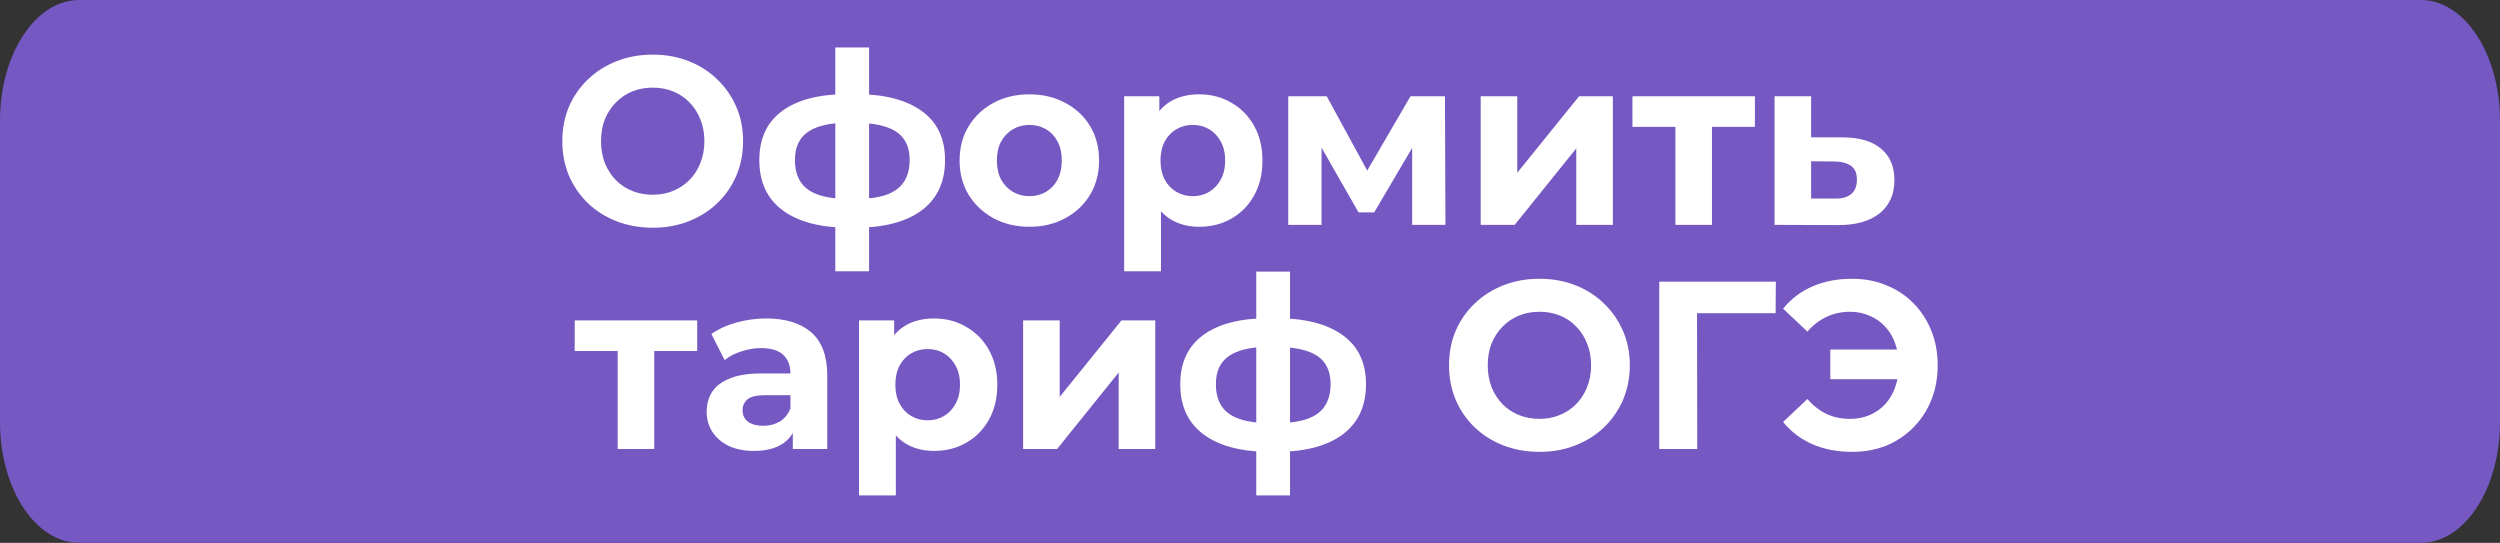
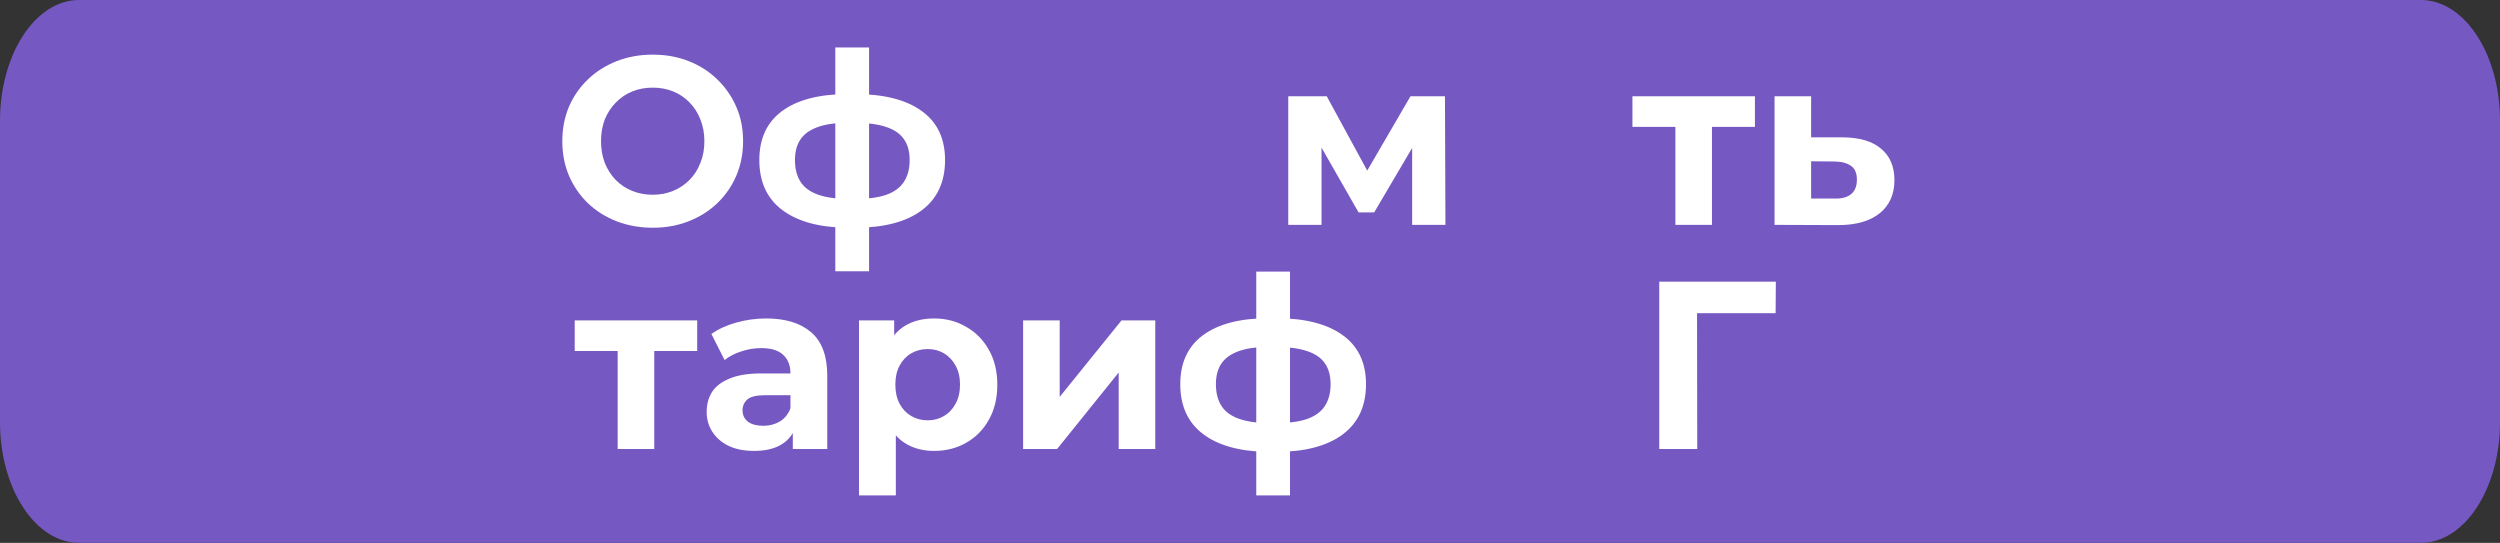
<svg xmlns="http://www.w3.org/2000/svg" width="2054" height="446" viewBox="0 0 2054 446" fill="none">
  <rect x="0" y="0" width="2054" height="446" fill="#333333" stroke="none" />
  <g clip-path="url(#clip0_721_12)">
    <path d="M1989 0H65C29.102 0 0 44.45 0 99.281V346.719C0 401.55 29.102 446 65 446H1989C2024.9 446 2054 401.55 2054 346.719V99.281C2054 44.45 2024.9 0 1989 0Z" fill="#7658C3" />
    <path d="M536.456 187.104C525.727 187.104 515.774 185.336 506.596 181.8C497.547 178.264 489.662 173.288 482.941 166.872C476.348 160.455 471.178 152.926 467.429 144.283C463.81 135.641 462 126.212 462 115.998C462 105.784 463.81 96.356 467.429 87.713C471.178 79.07 476.413 71.541 483.135 65.124C489.856 58.708 497.741 53.732 506.79 50.196C515.838 46.66 525.662 44.893 536.262 44.893C546.991 44.893 556.815 46.66 565.734 50.196C574.782 53.732 582.603 58.708 589.195 65.124C595.917 71.541 601.152 79.07 604.901 87.713C608.649 96.225 610.524 105.653 610.524 115.998C610.524 126.212 608.649 135.706 604.901 144.48C601.152 153.122 595.917 160.652 589.195 167.068C582.603 173.354 574.782 178.264 565.734 181.8C556.815 185.336 547.055 187.104 536.456 187.104ZM536.262 159.997C542.337 159.997 547.896 158.949 552.937 156.854C558.107 154.759 562.632 151.747 566.509 147.819C570.387 143.89 573.36 139.242 575.429 133.873C577.626 128.504 578.725 122.546 578.725 115.998C578.725 109.451 577.626 103.492 575.429 98.124C573.36 92.755 570.387 88.106 566.509 84.177C562.761 80.249 558.301 77.237 553.131 75.142C547.96 73.047 542.337 71.999 536.262 71.999C530.186 71.999 524.563 73.047 519.393 75.142C514.352 77.237 509.892 80.249 506.014 84.177C502.136 88.106 499.099 92.755 496.901 98.124C494.833 103.492 493.799 109.451 493.799 115.998C493.799 122.415 494.833 128.373 496.901 133.873C499.099 139.242 502.072 143.89 505.82 147.819C509.698 151.747 514.222 154.759 519.393 156.854C524.563 158.949 530.186 159.997 536.262 159.997Z" fill="white" />
    <path d="M695.022 187.104C672.401 186.711 654.886 181.8 642.477 172.372C630.068 162.943 623.863 149.325 623.863 131.516C623.863 113.968 630.003 100.612 642.283 91.445C654.692 82.148 672.466 77.434 695.604 77.303C695.863 77.303 696.509 77.303 697.543 77.303C698.706 77.303 699.805 77.303 700.839 77.303C701.873 77.303 702.52 77.303 702.778 77.303C726.175 77.303 744.272 81.886 757.069 91.052C769.995 100.219 776.458 113.707 776.458 131.516C776.458 149.587 769.995 163.402 757.069 172.961C744.272 182.389 726.11 187.104 702.584 187.104C702.326 187.104 701.615 187.104 700.452 187.104C699.288 187.104 698.189 187.104 697.155 187.104C696.121 187.104 695.41 187.104 695.022 187.104ZM696.961 163.533C697.349 163.533 698.125 163.533 699.288 163.533C700.452 163.533 701.227 163.533 701.615 163.533C712.344 163.533 721.069 162.42 727.791 160.193C734.512 157.836 739.424 154.301 742.527 149.587C745.758 144.741 747.374 138.718 747.374 131.516C747.374 124.575 745.823 118.879 742.721 114.427C739.618 109.844 734.642 106.439 727.791 104.213C721.069 101.987 712.344 100.874 701.615 100.874C701.227 100.874 700.452 100.874 699.288 100.874C698.125 100.874 697.349 100.874 696.961 100.874C686.62 100.874 678.218 102.052 671.755 104.409C665.292 106.766 660.574 110.171 657.601 114.623C654.628 119.075 653.141 124.706 653.141 131.516C653.141 138.587 654.628 144.48 657.601 149.194C660.574 153.908 665.292 157.444 671.755 159.801C678.218 162.158 686.62 163.402 696.961 163.533ZM686.297 222.853V39H714.024V222.853H686.297Z" fill="white" />
-     <path d="M845.802 186.318C834.685 186.318 824.796 183.961 816.136 179.247C807.604 174.532 800.818 168.116 795.777 159.997C790.865 151.747 788.409 142.384 788.409 131.908C788.409 121.302 790.865 111.939 795.777 103.82C800.818 95.57 807.604 89.153 816.136 84.57C824.796 79.856 834.685 77.499 845.802 77.499C856.789 77.499 866.613 79.856 875.274 84.57C883.934 89.153 890.721 95.505 895.633 103.623C900.545 111.742 903.001 121.171 903.001 131.908C903.001 142.384 900.545 151.747 895.633 159.997C890.721 168.116 883.934 174.532 875.274 179.247C866.613 183.961 856.789 186.318 845.802 186.318ZM845.802 161.176C850.843 161.176 855.367 159.997 859.374 157.64C863.381 155.283 866.548 151.944 868.875 147.622C871.202 143.17 872.365 137.932 872.365 131.908C872.365 125.754 871.202 120.516 868.875 116.195C866.548 111.873 863.381 108.534 859.374 106.177C855.367 103.82 850.843 102.641 845.802 102.641C840.76 102.641 836.236 103.82 832.229 106.177C828.222 108.534 824.99 111.873 822.534 116.195C820.208 120.516 819.044 125.754 819.044 131.908C819.044 137.932 820.208 143.17 822.534 147.622C824.99 151.944 828.222 155.283 832.229 157.64C836.236 159.997 840.76 161.176 845.802 161.176Z" fill="white" />
-     <path d="M985.27 186.318C976.48 186.318 968.789 184.354 962.196 180.425C955.604 176.497 950.433 170.538 946.685 162.551C943.065 154.432 941.256 144.218 941.256 131.908C941.256 119.468 943.001 109.254 946.491 101.266C949.981 93.278 955.022 87.32 961.615 83.392C968.207 79.463 976.092 77.499 985.27 77.499C995.094 77.499 1003.88 79.791 1011.64 84.374C1019.52 88.826 1025.73 95.112 1030.25 103.231C1034.91 111.349 1037.23 120.909 1037.23 131.908C1037.23 143.039 1034.91 152.664 1030.25 160.783C1025.73 168.902 1019.52 175.187 1011.64 179.639C1003.88 184.092 995.094 186.318 985.27 186.318ZM923.611 222.853V79.07H952.501V100.677L951.92 132.105L953.859 163.336V222.853H923.611ZM980.035 161.176C985.076 161.176 989.535 159.997 993.413 157.64C997.421 155.283 1000.59 151.944 1002.91 147.622C1005.37 143.17 1006.6 137.932 1006.6 131.908C1006.6 125.754 1005.37 120.516 1002.91 116.195C1000.59 111.873 997.421 108.534 993.413 106.177C989.535 103.82 985.076 102.641 980.035 102.641C974.993 102.641 970.469 103.82 966.462 106.177C962.455 108.534 959.288 111.873 956.961 116.195C954.634 120.516 953.471 125.754 953.471 131.908C953.471 137.932 954.634 143.17 956.961 147.622C959.288 151.944 962.455 155.283 966.462 157.64C970.469 159.997 974.993 161.176 980.035 161.176Z" fill="white" />
    <path d="M1058.43 184.746V79.07H1090.04L1129.4 151.354H1116.8L1158.87 79.07H1187.18L1187.57 184.746H1160.23V110.498L1164.88 113.641L1129.01 174.532H1116.21L1080.15 111.48L1085.77 110.105V184.746H1058.43Z" fill="white" />
-     <path d="M1216.54 184.746V79.07H1246.59V141.926L1297.4 79.07H1325.12V184.746H1295.07V121.891L1244.46 184.746H1216.54Z" fill="white" />
    <path d="M1376.5 184.746V97.141L1383.28 104.213H1341.21V79.07H1441.84V104.213H1399.76L1406.55 97.141V184.746H1376.5Z" fill="white" />
    <path d="M1510.31 184.943L1457.96 184.746V79.07H1488.02V112.855H1514.39C1528.09 112.986 1538.49 116.129 1545.6 122.284C1552.84 128.307 1556.46 136.885 1556.46 148.015C1556.46 159.67 1552.39 168.771 1544.25 175.318C1536.1 181.735 1524.79 184.943 1510.31 184.943ZM1507.6 163.14C1513.42 163.271 1517.88 162.027 1520.98 159.408C1524.08 156.789 1525.63 152.86 1525.63 147.622C1525.63 142.384 1524.08 138.652 1520.98 136.426C1517.88 134.069 1513.42 132.825 1507.6 132.694L1488.02 132.498V163.14H1507.6Z" fill="white" />
    <path d="M507.472 368.894V281.289L514.259 288.36H472.183V263.218H572.815V288.36H530.74L537.526 281.289V368.894H507.472Z" fill="white" />
    <path d="M651.373 368.894V348.269L649.434 343.752V306.824C649.434 300.276 647.43 295.169 643.423 291.503C639.545 287.836 633.534 286.003 625.391 286.003C619.832 286.003 614.339 286.92 608.91 288.753C603.61 290.455 599.086 292.812 595.337 295.824L584.479 274.414C590.166 270.355 597.017 267.212 605.032 264.986C613.046 262.759 621.19 261.646 629.462 261.646C645.362 261.646 657.707 265.444 666.496 273.039C675.286 280.634 679.681 292.485 679.681 308.592V368.894H651.373ZM619.574 370.465C611.43 370.465 604.45 369.09 598.633 366.34C592.816 363.459 588.357 359.596 585.254 354.751C582.152 349.906 580.601 344.472 580.601 338.448C580.601 332.163 582.087 326.663 585.061 321.948C588.163 317.234 593.01 313.568 599.603 310.949C606.195 308.199 614.791 306.824 625.391 306.824H653.118V324.698H628.687C621.577 324.698 616.665 325.877 613.951 328.234C611.366 330.591 610.073 333.537 610.073 337.073C610.073 341.002 611.559 344.144 614.533 346.501C617.635 348.728 621.836 349.841 627.136 349.841C632.177 349.841 636.701 348.662 640.708 346.305C644.716 343.817 647.624 340.216 649.434 335.502L654.087 349.644C651.89 356.454 647.883 361.626 642.066 365.162C636.249 368.697 628.752 370.465 619.574 370.465Z" fill="white" />
    <path d="M767.422 370.465C758.632 370.465 750.941 368.501 744.348 364.572C737.756 360.644 732.585 354.686 728.837 346.698C725.217 338.579 723.408 328.365 723.408 316.056C723.408 303.616 725.153 293.402 728.643 285.414C732.133 277.426 737.174 271.468 743.767 267.539C750.359 263.611 758.244 261.646 767.422 261.646C777.246 261.646 786.036 263.938 793.792 268.521C801.677 272.973 807.881 279.259 812.405 287.378C817.059 295.497 819.386 305.056 819.386 316.056C819.386 327.186 817.059 336.811 812.405 344.93C807.881 353.049 801.677 359.334 793.792 363.787C786.036 368.239 777.246 370.465 767.422 370.465ZM705.763 407V263.218H734.654V284.824L734.072 316.252L736.011 347.484V407H705.763ZM762.187 345.323C767.228 345.323 771.688 344.144 775.565 341.787C779.573 339.43 782.74 336.091 785.066 331.77C787.522 327.317 788.75 322.079 788.75 316.056C788.75 309.901 787.522 304.663 785.066 300.342C782.74 296.021 779.573 292.681 775.565 290.324C771.688 287.967 767.228 286.789 762.187 286.789C757.145 286.789 752.621 287.967 748.614 290.324C744.607 292.681 741.44 296.021 739.113 300.342C736.786 304.663 735.623 309.901 735.623 316.056C735.623 322.079 736.786 327.317 739.113 331.77C741.44 336.091 744.607 339.43 748.614 341.787C752.621 344.144 757.145 345.323 762.187 345.323Z" fill="white" />
    <path d="M840.585 368.894V263.218H870.639V326.073L921.44 263.218H949.167V368.894H919.113V306.038L868.506 368.894H840.585Z" fill="white" />
    <path d="M1040.87 371.251C1018.25 370.858 1000.74 365.947 988.326 356.519C975.917 347.091 969.712 333.472 969.712 315.663C969.712 298.116 975.852 284.759 988.132 275.592C1000.54 266.295 1018.31 261.581 1041.45 261.45C1041.71 261.45 1042.36 261.45 1043.39 261.45C1044.56 261.45 1045.65 261.45 1046.69 261.45C1047.72 261.45 1048.37 261.45 1048.63 261.45C1072.02 261.45 1090.12 266.033 1102.92 275.2C1115.84 284.366 1122.31 297.854 1122.31 315.663C1122.31 333.734 1115.84 347.549 1102.92 357.108C1090.12 366.537 1071.96 371.251 1048.43 371.251C1048.17 371.251 1047.46 371.251 1046.3 371.251C1045.14 371.251 1044.04 371.251 1043 371.251C1041.97 371.251 1041.26 371.251 1040.87 371.251ZM1042.81 347.68C1043.2 347.68 1043.97 347.68 1045.14 347.68C1046.3 347.68 1047.08 347.68 1047.46 347.68C1058.19 347.68 1066.92 346.567 1073.64 344.341C1080.36 341.984 1085.27 338.448 1088.38 333.734C1091.61 328.889 1093.22 322.865 1093.22 315.663C1093.22 308.723 1091.67 303.026 1088.57 298.574C1085.47 293.991 1080.49 290.586 1073.64 288.36C1066.92 286.134 1058.19 285.021 1047.46 285.021C1047.08 285.021 1046.3 285.021 1045.14 285.021C1043.97 285.021 1043.2 285.021 1042.81 285.021C1032.47 285.021 1024.07 286.199 1017.6 288.556C1011.14 290.914 1006.42 294.318 1003.45 298.77C1000.48 303.223 998.99 308.854 998.99 315.663C998.99 322.734 1000.48 328.627 1003.45 333.341C1006.42 338.055 1011.14 341.591 1017.6 343.948C1024.07 346.305 1032.47 347.549 1042.81 347.68ZM1032.15 407V223.147H1059.87V407H1032.15Z" fill="white" />
-     <path d="M1264.98 371.251C1254.25 371.251 1244.3 369.483 1235.12 365.947C1226.07 362.412 1218.19 357.436 1211.47 351.019C1204.87 344.603 1199.7 337.073 1195.96 328.43C1192.34 319.788 1190.53 310.359 1190.53 300.145C1190.53 289.931 1192.34 280.503 1195.96 271.86C1199.7 263.218 1204.94 255.688 1211.66 249.272C1218.38 242.855 1226.27 237.879 1235.32 234.343C1244.36 230.808 1254.19 229.04 1264.79 229.04C1275.52 229.04 1285.34 230.808 1294.26 234.343C1303.31 237.879 1311.13 242.855 1317.72 249.272C1324.44 255.688 1329.68 263.218 1333.43 271.86C1337.18 280.372 1339.05 289.8 1339.05 300.145C1339.05 310.359 1337.18 319.853 1333.43 328.627C1329.68 337.27 1324.44 344.799 1317.72 351.216C1311.13 357.501 1303.31 362.412 1294.26 365.947C1285.34 369.483 1275.58 371.251 1264.98 371.251ZM1264.79 344.144C1270.86 344.144 1276.42 343.097 1281.46 341.002C1286.63 338.906 1291.16 335.895 1295.04 331.966C1298.91 328.038 1301.89 323.389 1303.96 318.02C1306.15 312.651 1307.25 306.693 1307.25 300.145C1307.25 293.598 1306.15 287.64 1303.96 282.271C1301.89 276.902 1298.91 272.253 1295.04 268.325C1291.29 264.396 1286.83 261.384 1281.66 259.289C1276.49 257.194 1270.86 256.147 1264.79 256.147C1258.71 256.147 1253.09 257.194 1247.92 259.289C1242.88 261.384 1238.42 264.396 1234.54 268.325C1230.66 272.253 1227.63 276.902 1225.43 282.271C1223.36 287.64 1222.33 293.598 1222.33 300.145C1222.33 306.562 1223.36 312.52 1225.43 318.02C1227.63 323.389 1230.6 328.038 1234.35 331.966C1238.22 335.895 1242.75 338.906 1247.92 341.002C1253.09 343.097 1258.71 344.144 1264.79 344.144Z" fill="white" />
    <path d="M1363.25 368.894V231.397H1459.03L1458.84 257.325H1387.1L1394.27 250.057L1394.46 368.894H1363.25Z" fill="white" />
-     <path d="M1521.62 371.251C1509.59 371.251 1498.74 369.156 1489.04 364.965C1479.48 360.775 1471.46 354.686 1465 346.698L1484.97 327.841C1489.75 333.341 1495.05 337.466 1500.87 340.216C1506.69 342.835 1513.08 344.144 1520.06 344.144C1525.88 344.144 1531.25 343.097 1536.16 341.002C1541.2 338.775 1545.47 335.764 1548.96 331.966C1552.57 328.038 1555.29 323.389 1557.1 318.02C1559.04 312.651 1560.01 306.693 1560.01 300.145C1560.01 293.598 1559.04 287.64 1557.1 282.271C1555.29 276.902 1552.57 272.319 1548.96 268.521C1545.47 264.593 1541.2 261.581 1536.16 259.486C1531.25 257.26 1525.88 256.147 1520.06 256.147C1513.08 256.147 1506.69 257.521 1500.87 260.271C1495.05 262.89 1489.75 266.95 1484.97 272.45L1465 253.593C1471.46 245.605 1479.48 239.516 1489.04 235.326C1498.74 231.135 1509.59 229.04 1521.62 229.04C1531.83 229.04 1541.2 230.808 1549.73 234.343C1558.26 237.748 1565.69 242.659 1572.03 249.075C1578.36 255.492 1583.27 263.021 1586.76 271.664C1590.25 280.307 1592 289.8 1592 300.145C1592 310.49 1590.25 319.984 1586.76 328.627C1583.27 337.27 1578.36 344.799 1572.03 351.216C1565.69 357.632 1558.26 362.608 1549.73 366.144C1541.2 369.549 1531.83 371.251 1521.62 371.251ZM1503.78 311.538V287.181H1570.87V311.538H1503.78Z" fill="white" />
  </g>
  <defs>
    <clipPath id="clip0_721_12">
      <rect width="2054" height="446" fill="white" />
    </clipPath>
  </defs>
</svg>